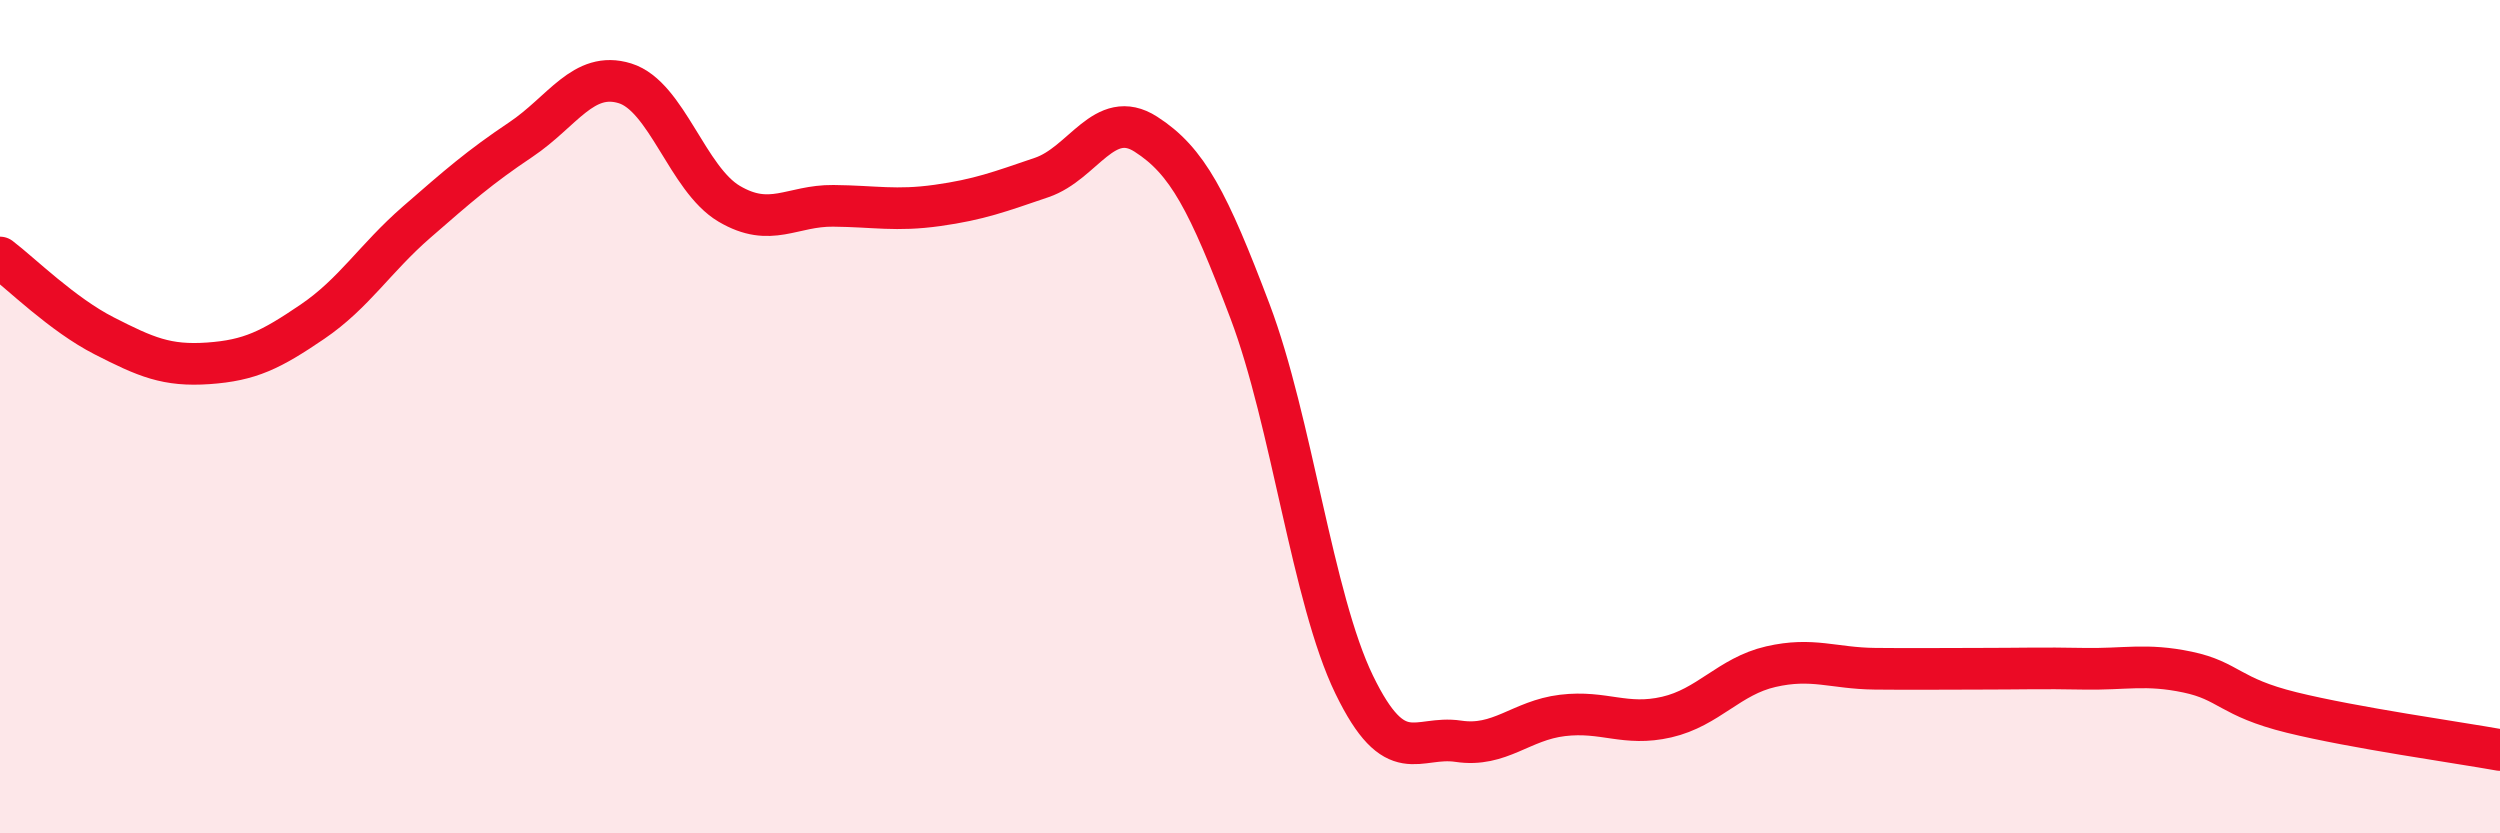
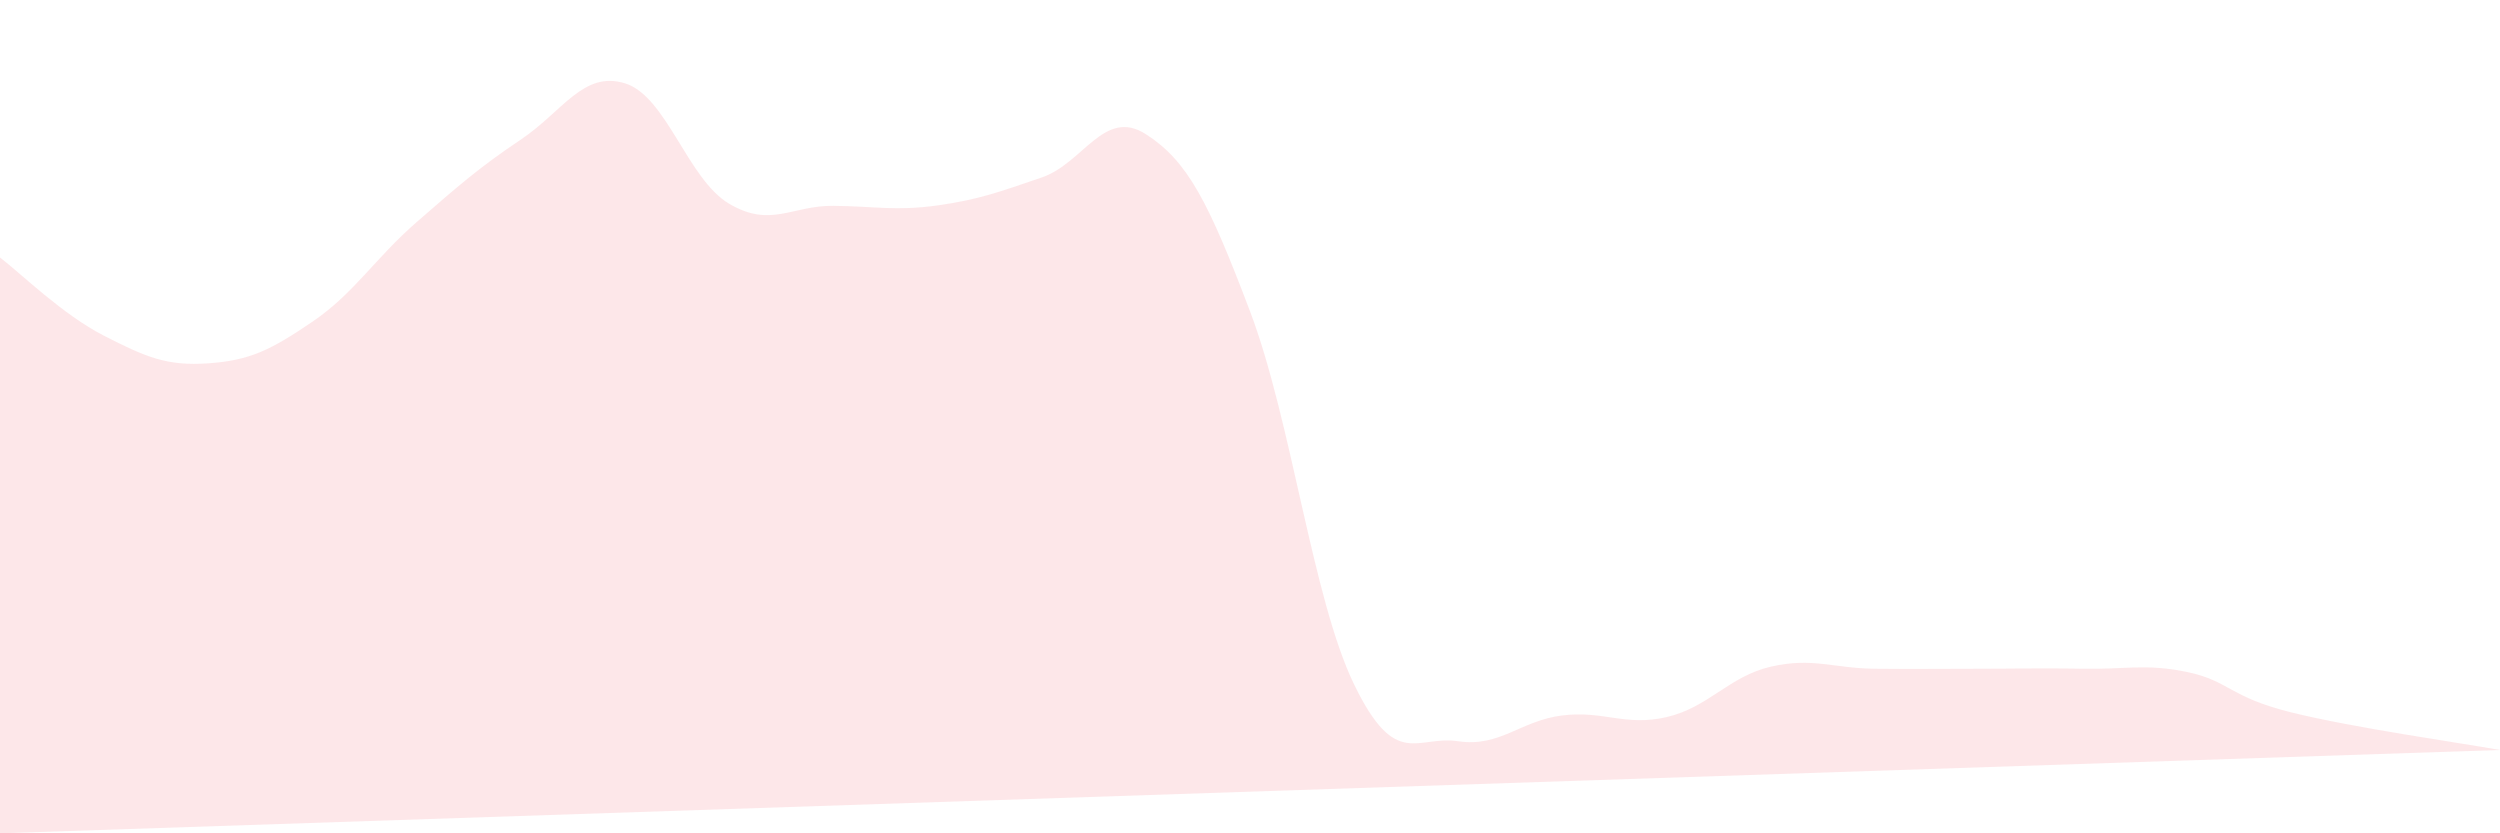
<svg xmlns="http://www.w3.org/2000/svg" width="60" height="20" viewBox="0 0 60 20">
-   <path d="M 0,6.18 C 0.5,6.56 1.5,7.55 2.5,8.06 C 3.5,8.57 4,8.79 5,8.72 C 6,8.65 6.5,8.4 7.5,7.72 C 8.5,7.04 9,6.2 10,5.33 C 11,4.46 11.5,4.02 12.5,3.35 C 13.5,2.68 14,1.69 15,2 C 16,2.31 16.5,4.3 17.5,4.89 C 18.5,5.48 19,4.93 20,4.94 C 21,4.95 21.5,5.07 22.5,4.93 C 23.5,4.79 24,4.6 25,4.26 C 26,3.92 26.5,2.58 27.5,3.22 C 28.5,3.86 29,4.83 30,7.47 C 31,10.11 31.5,14.37 32.5,16.43 C 33.5,18.49 34,17.64 35,17.79 C 36,17.94 36.5,17.29 37.5,17.17 C 38.5,17.05 39,17.44 40,17.21 C 41,16.98 41.5,16.23 42.5,16 C 43.5,15.77 44,16.04 45,16.05 C 46,16.06 46.5,16.05 47.5,16.05 C 48.5,16.05 49,16.03 50,16.05 C 51,16.07 51.5,15.92 52.5,16.13 C 53.5,16.34 53.5,16.73 55,17.1 C 56.5,17.47 59,17.82 60,18L60 20L0 20Z" fill="#EB0A25" opacity="0.1" stroke-linecap="round" stroke-linejoin="round" />
-   <path d="M 0,6.18 C 0.5,6.56 1.5,7.55 2.5,8.06 C 3.5,8.57 4,8.79 5,8.72 C 6,8.65 6.5,8.4 7.5,7.72 C 8.5,7.04 9,6.2 10,5.33 C 11,4.46 11.5,4.02 12.5,3.35 C 13.5,2.68 14,1.69 15,2 C 16,2.31 16.5,4.3 17.5,4.89 C 18.5,5.48 19,4.93 20,4.94 C 21,4.95 21.5,5.07 22.5,4.93 C 23.5,4.79 24,4.6 25,4.26 C 26,3.92 26.5,2.58 27.5,3.22 C 28.5,3.86 29,4.83 30,7.47 C 31,10.11 31.5,14.37 32.5,16.43 C 33.5,18.49 34,17.64 35,17.79 C 36,17.94 36.5,17.29 37.5,17.17 C 38.5,17.05 39,17.44 40,17.21 C 41,16.98 41.5,16.23 42.5,16 C 43.5,15.77 44,16.04 45,16.05 C 46,16.06 46.5,16.05 47.5,16.05 C 48.5,16.05 49,16.03 50,16.05 C 51,16.07 51.5,15.92 52.5,16.13 C 53.5,16.34 53.5,16.73 55,17.1 C 56.5,17.47 59,17.82 60,18" stroke="#EB0A25" stroke-width="1" fill="none" stroke-linecap="round" stroke-linejoin="round" />
+   <path d="M 0,6.18 C 0.5,6.56 1.5,7.55 2.5,8.06 C 3.5,8.57 4,8.79 5,8.72 C 6,8.65 6.5,8.4 7.5,7.72 C 8.5,7.04 9,6.2 10,5.33 C 11,4.46 11.5,4.02 12.5,3.35 C 13.5,2.68 14,1.69 15,2 C 16,2.31 16.5,4.3 17.5,4.89 C 18.5,5.48 19,4.93 20,4.94 C 21,4.95 21.5,5.07 22.5,4.93 C 23.5,4.79 24,4.6 25,4.26 C 26,3.92 26.5,2.58 27.5,3.22 C 28.5,3.86 29,4.83 30,7.47 C 31,10.11 31.5,14.37 32.5,16.43 C 33.5,18.49 34,17.64 35,17.79 C 36,17.94 36.5,17.29 37.5,17.17 C 38.5,17.05 39,17.44 40,17.21 C 41,16.98 41.5,16.23 42.5,16 C 43.5,15.77 44,16.04 45,16.05 C 46,16.06 46.5,16.05 47.5,16.05 C 48.5,16.05 49,16.03 50,16.05 C 51,16.07 51.5,15.92 52.5,16.13 C 53.5,16.34 53.5,16.73 55,17.1 C 56.5,17.47 59,17.82 60,18L0 20Z" fill="#EB0A25" opacity="0.1" stroke-linecap="round" stroke-linejoin="round" />
</svg>